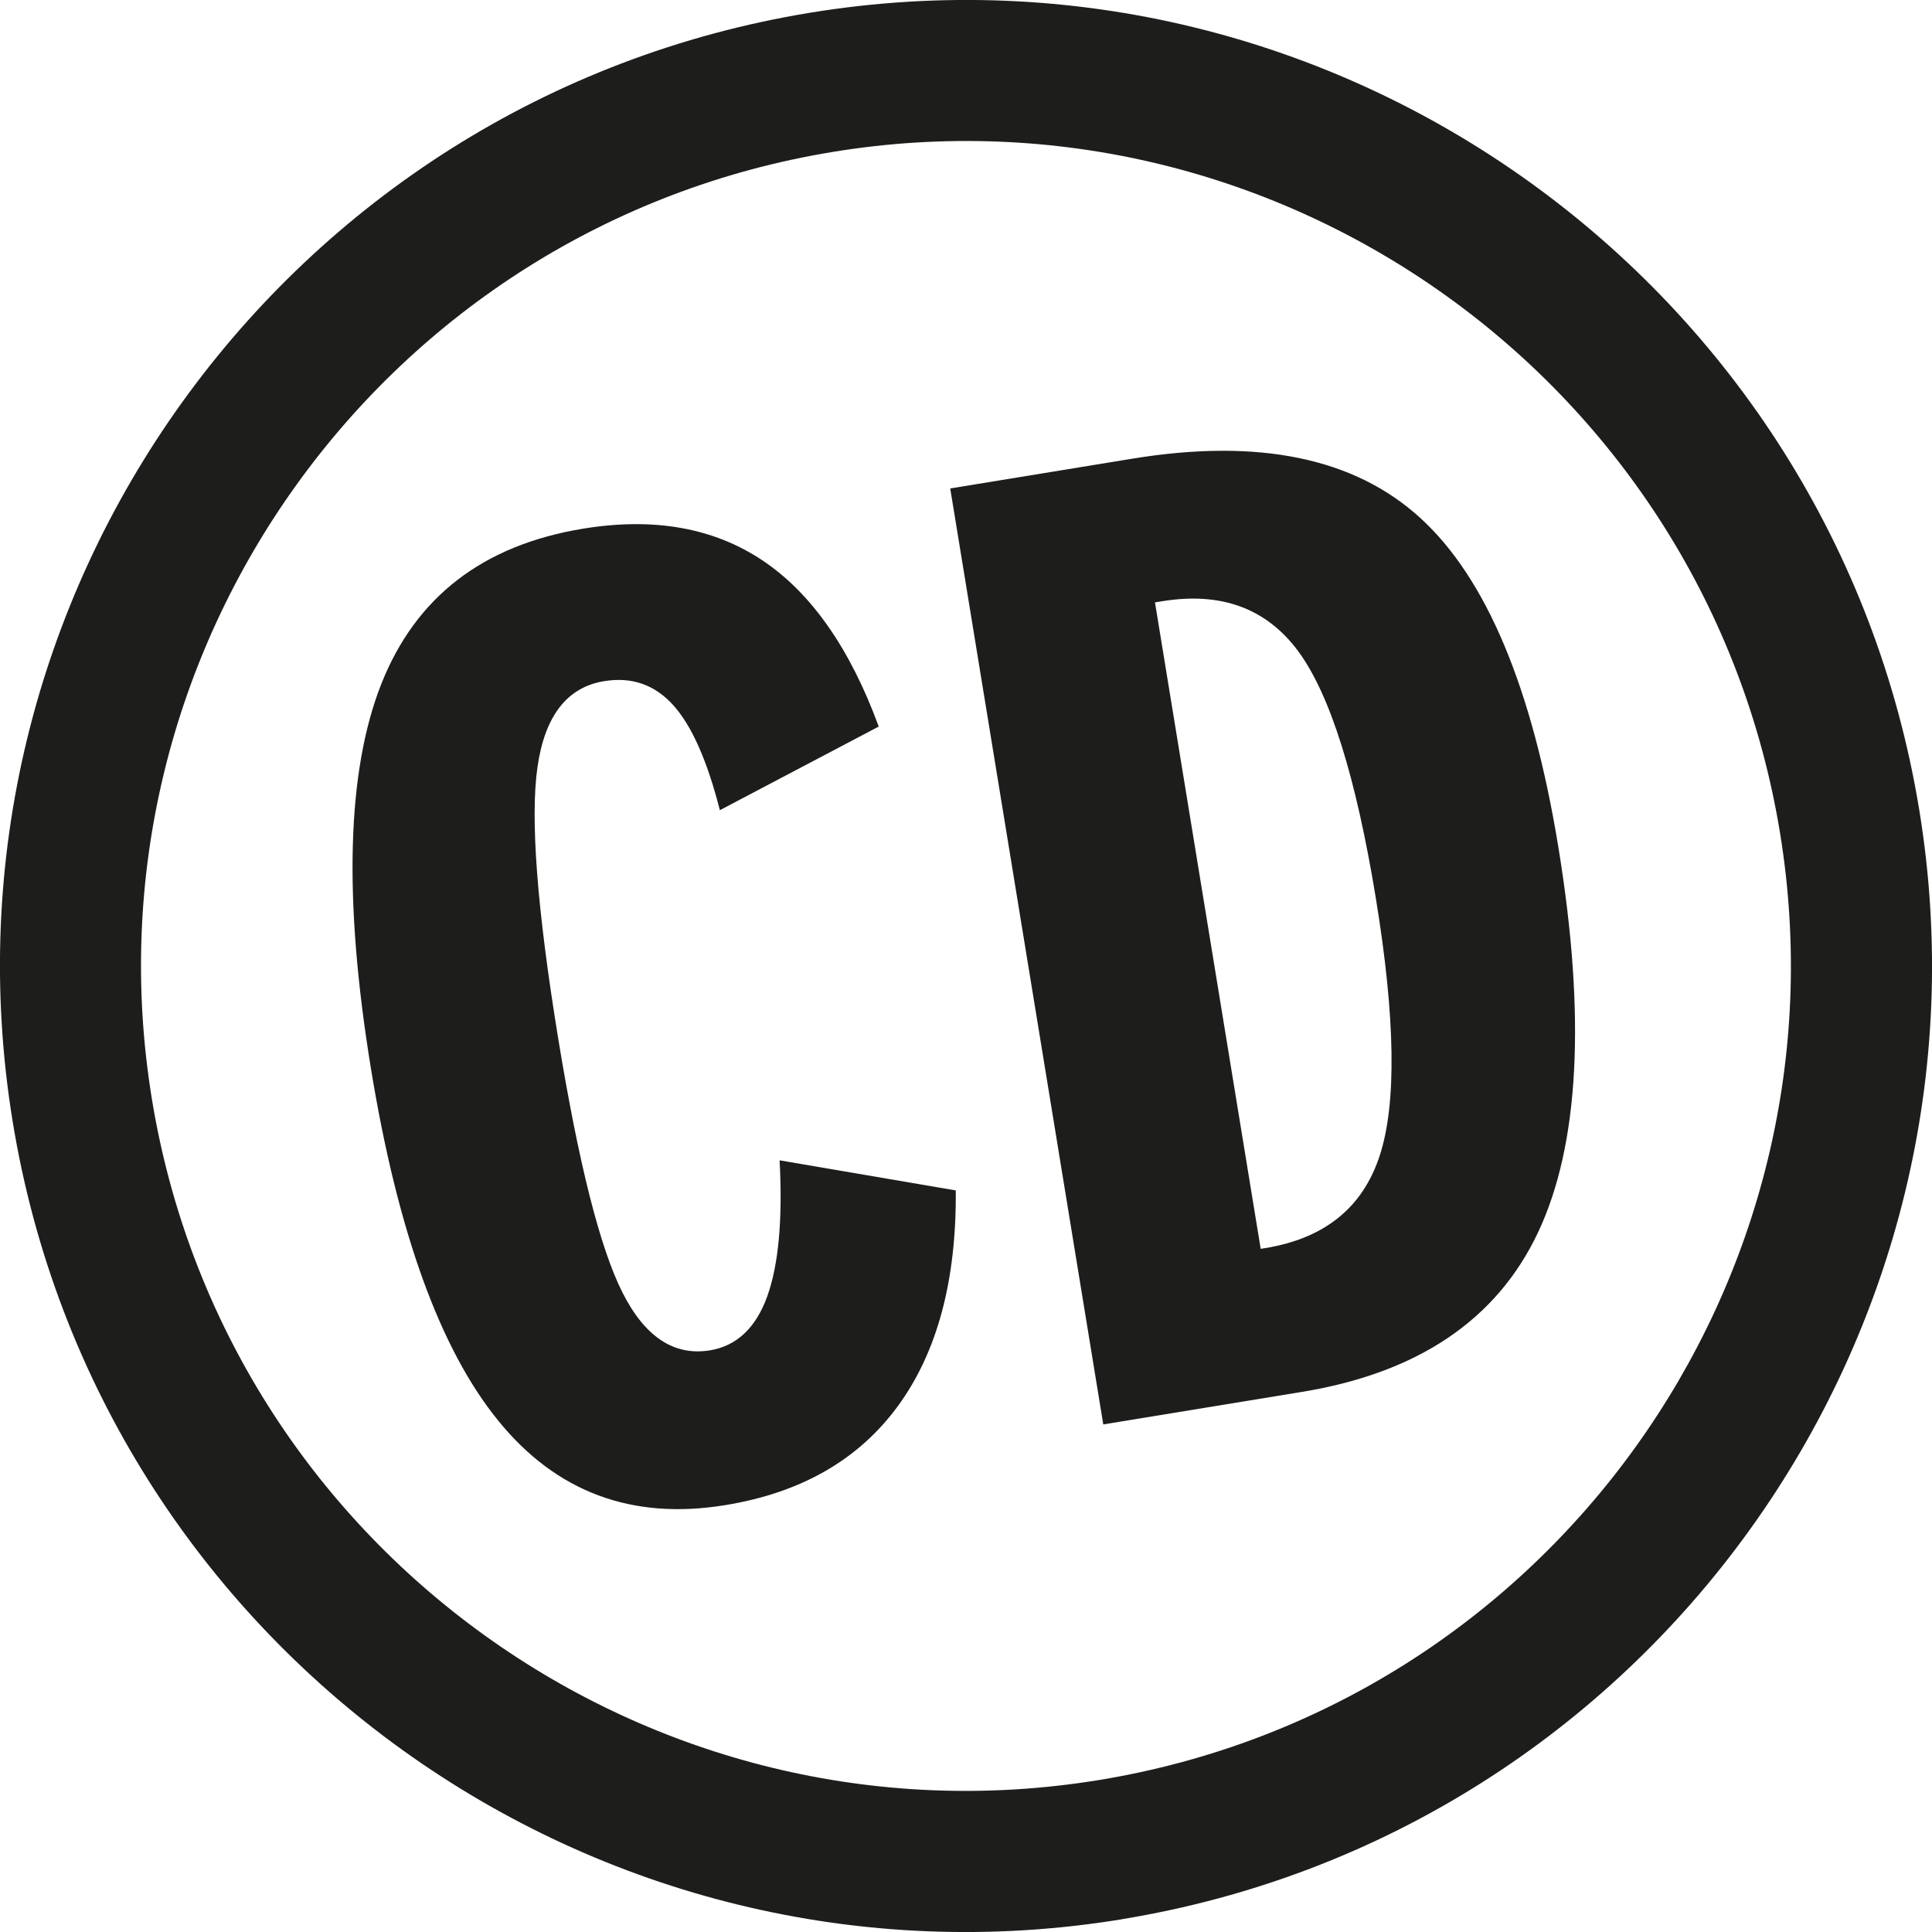
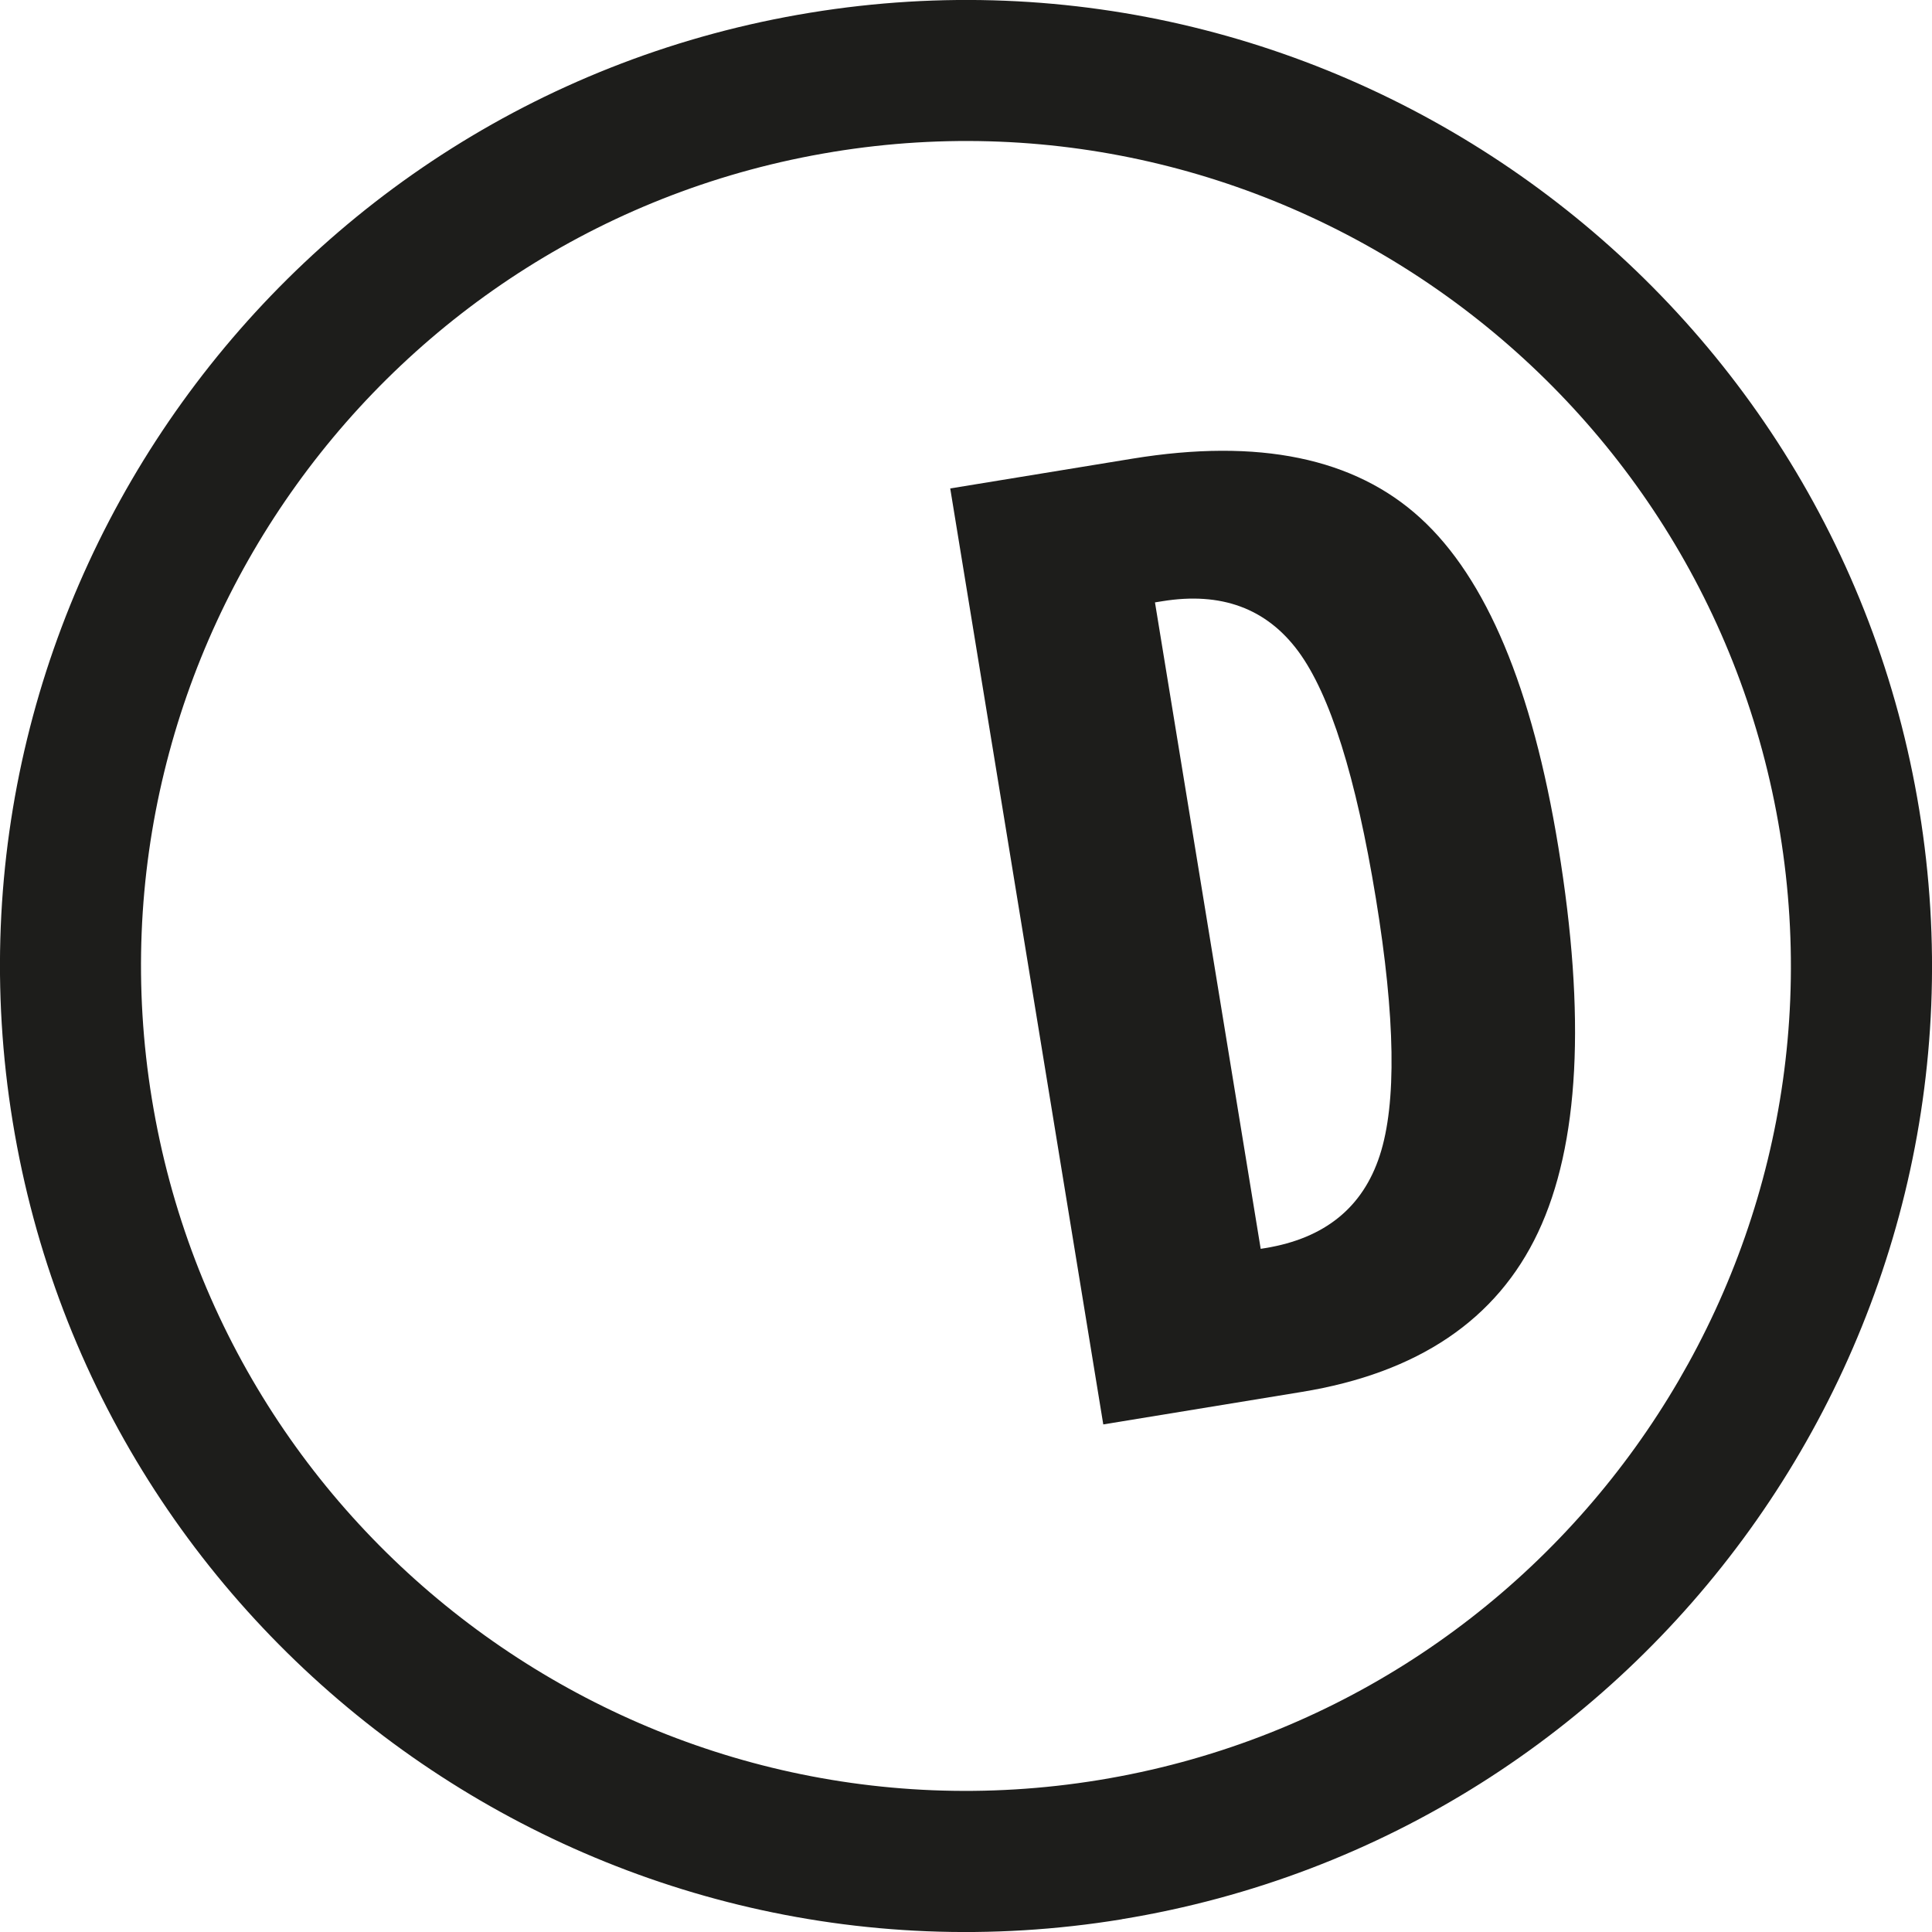
<svg xmlns="http://www.w3.org/2000/svg" id="Layer_1" data-name="Layer 1" viewBox="0 0 202.12 202.12">
  <defs>
    <style> .cls-1 { fill: #1d1d1b; } </style>
  </defs>
  <path class="cls-1" d="M117.36,200.79C62.37,209.78,10.32,172.36,1.33,117.36-7.66,62.37,29.76,10.32,84.76,1.33c54.99-8.99,107.04,28.43,116.03,83.42,8.99,54.99-28.43,107.04-83.42,116.03ZM87.14,15.89C40.18,23.57,8.21,68.02,15.89,114.98c7.68,46.96,52.13,78.92,99.09,71.24,46.96-7.68,78.92-52.13,71.24-99.09-7.68-46.96-52.13-78.92-99.09-71.24Z" />
  <g>
-     <path class="cls-1" d="M99.99,124.55c.08,9.41-1.94,16.92-6.05,22.54-4.11,5.62-10.13,9.08-18.06,10.37-9.76,1.6-17.68-1.35-23.76-8.84-6.09-7.48-10.52-19.75-13.31-36.81-2.89-17.68-2.53-31.09,1.07-40.23,3.61-9.13,10.64-14.55,21.11-16.27,7.38-1.21,13.63-.11,18.75,3.3,5.11,3.4,9.18,9.2,12.19,17.4l-16.62,8.75c-1.32-5.18-2.94-8.84-4.88-10.99-1.94-2.15-4.35-2.98-7.22-2.51-3.88,.63-6.21,3.63-6.98,8.98-.77,5.35-.05,14.81,2.16,28.36,2.14,13.09,4.38,21.97,6.73,26.62,2.35,4.65,5.4,6.66,9.15,6.05,2.79-.46,4.79-2.33,5.99-5.63,1.19-3.3,1.63-8.05,1.3-14.25l18.44,3.15Z" />
    <path class="cls-1" d="M115.42,149.01l-16.01-97.91,19.08-3.12c13.18-2.15,23.22-.08,30.11,6.22,6.9,6.3,11.71,17.77,14.43,34.42,2.9,17.72,2.19,31.16-2.12,40.3-4.31,9.14-12.55,14.71-24.73,16.7l-20.77,3.4Zm16.46-18.36l.5-.08c6.22-1.02,10.2-4.25,11.97-9.7,1.77-5.44,1.63-14.41-.41-26.88-2.08-12.72-4.79-21.33-8.11-25.84-3.33-4.51-8.08-6.26-14.25-5.25l-.75,.12,11.06,67.63Z" />
  </g>
</svg>